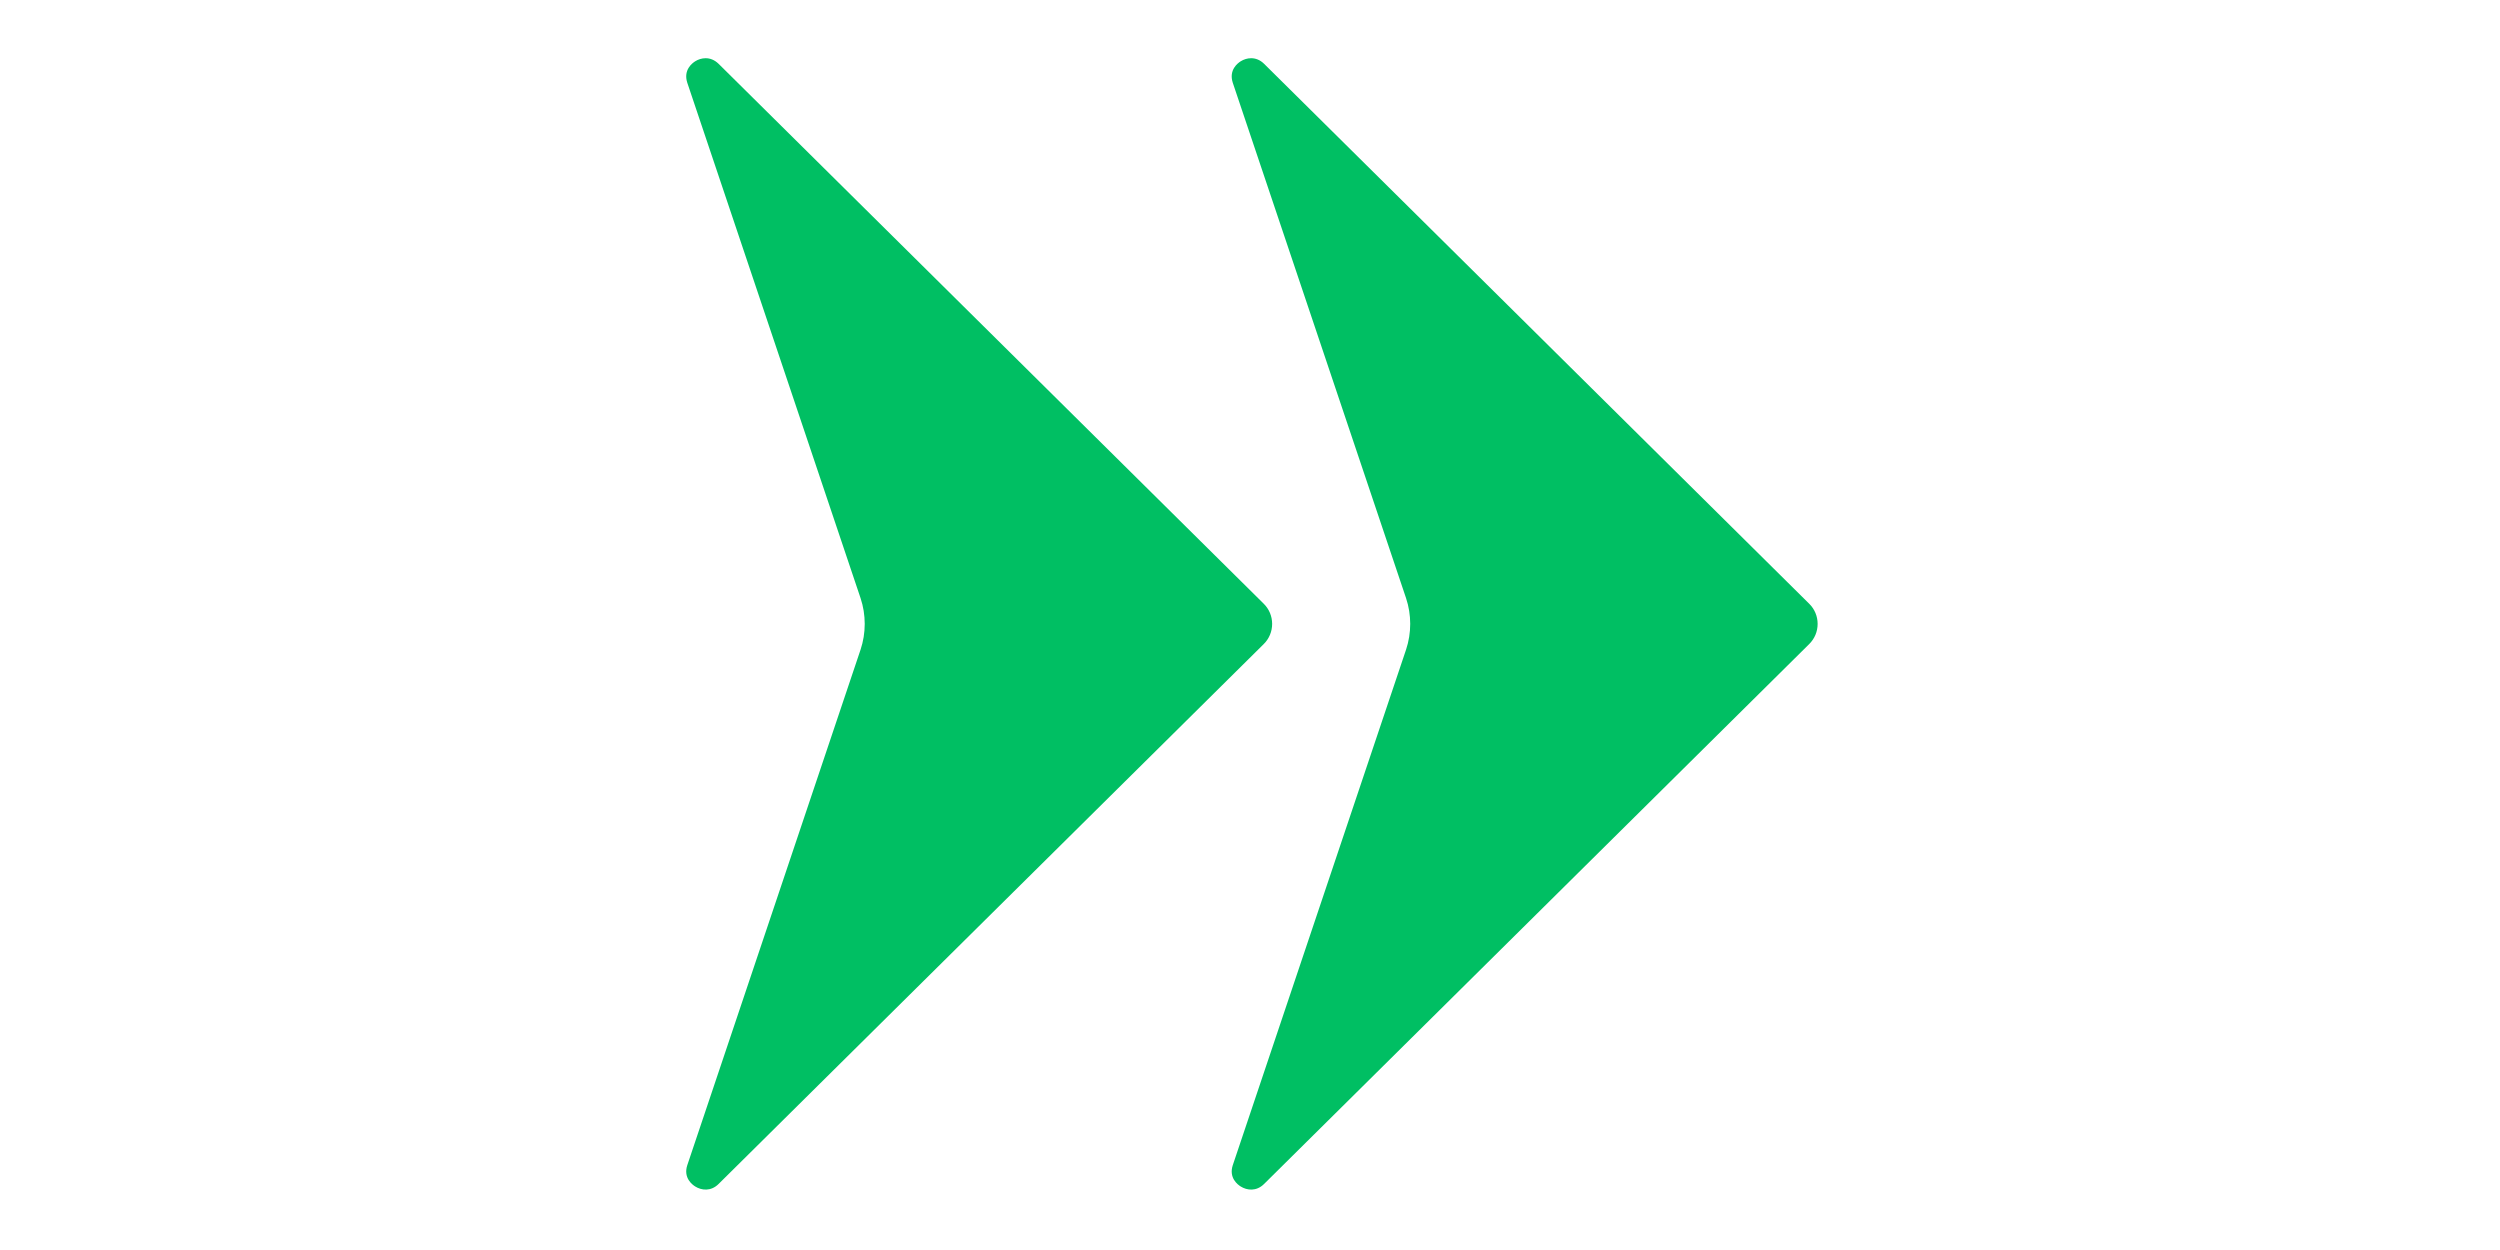
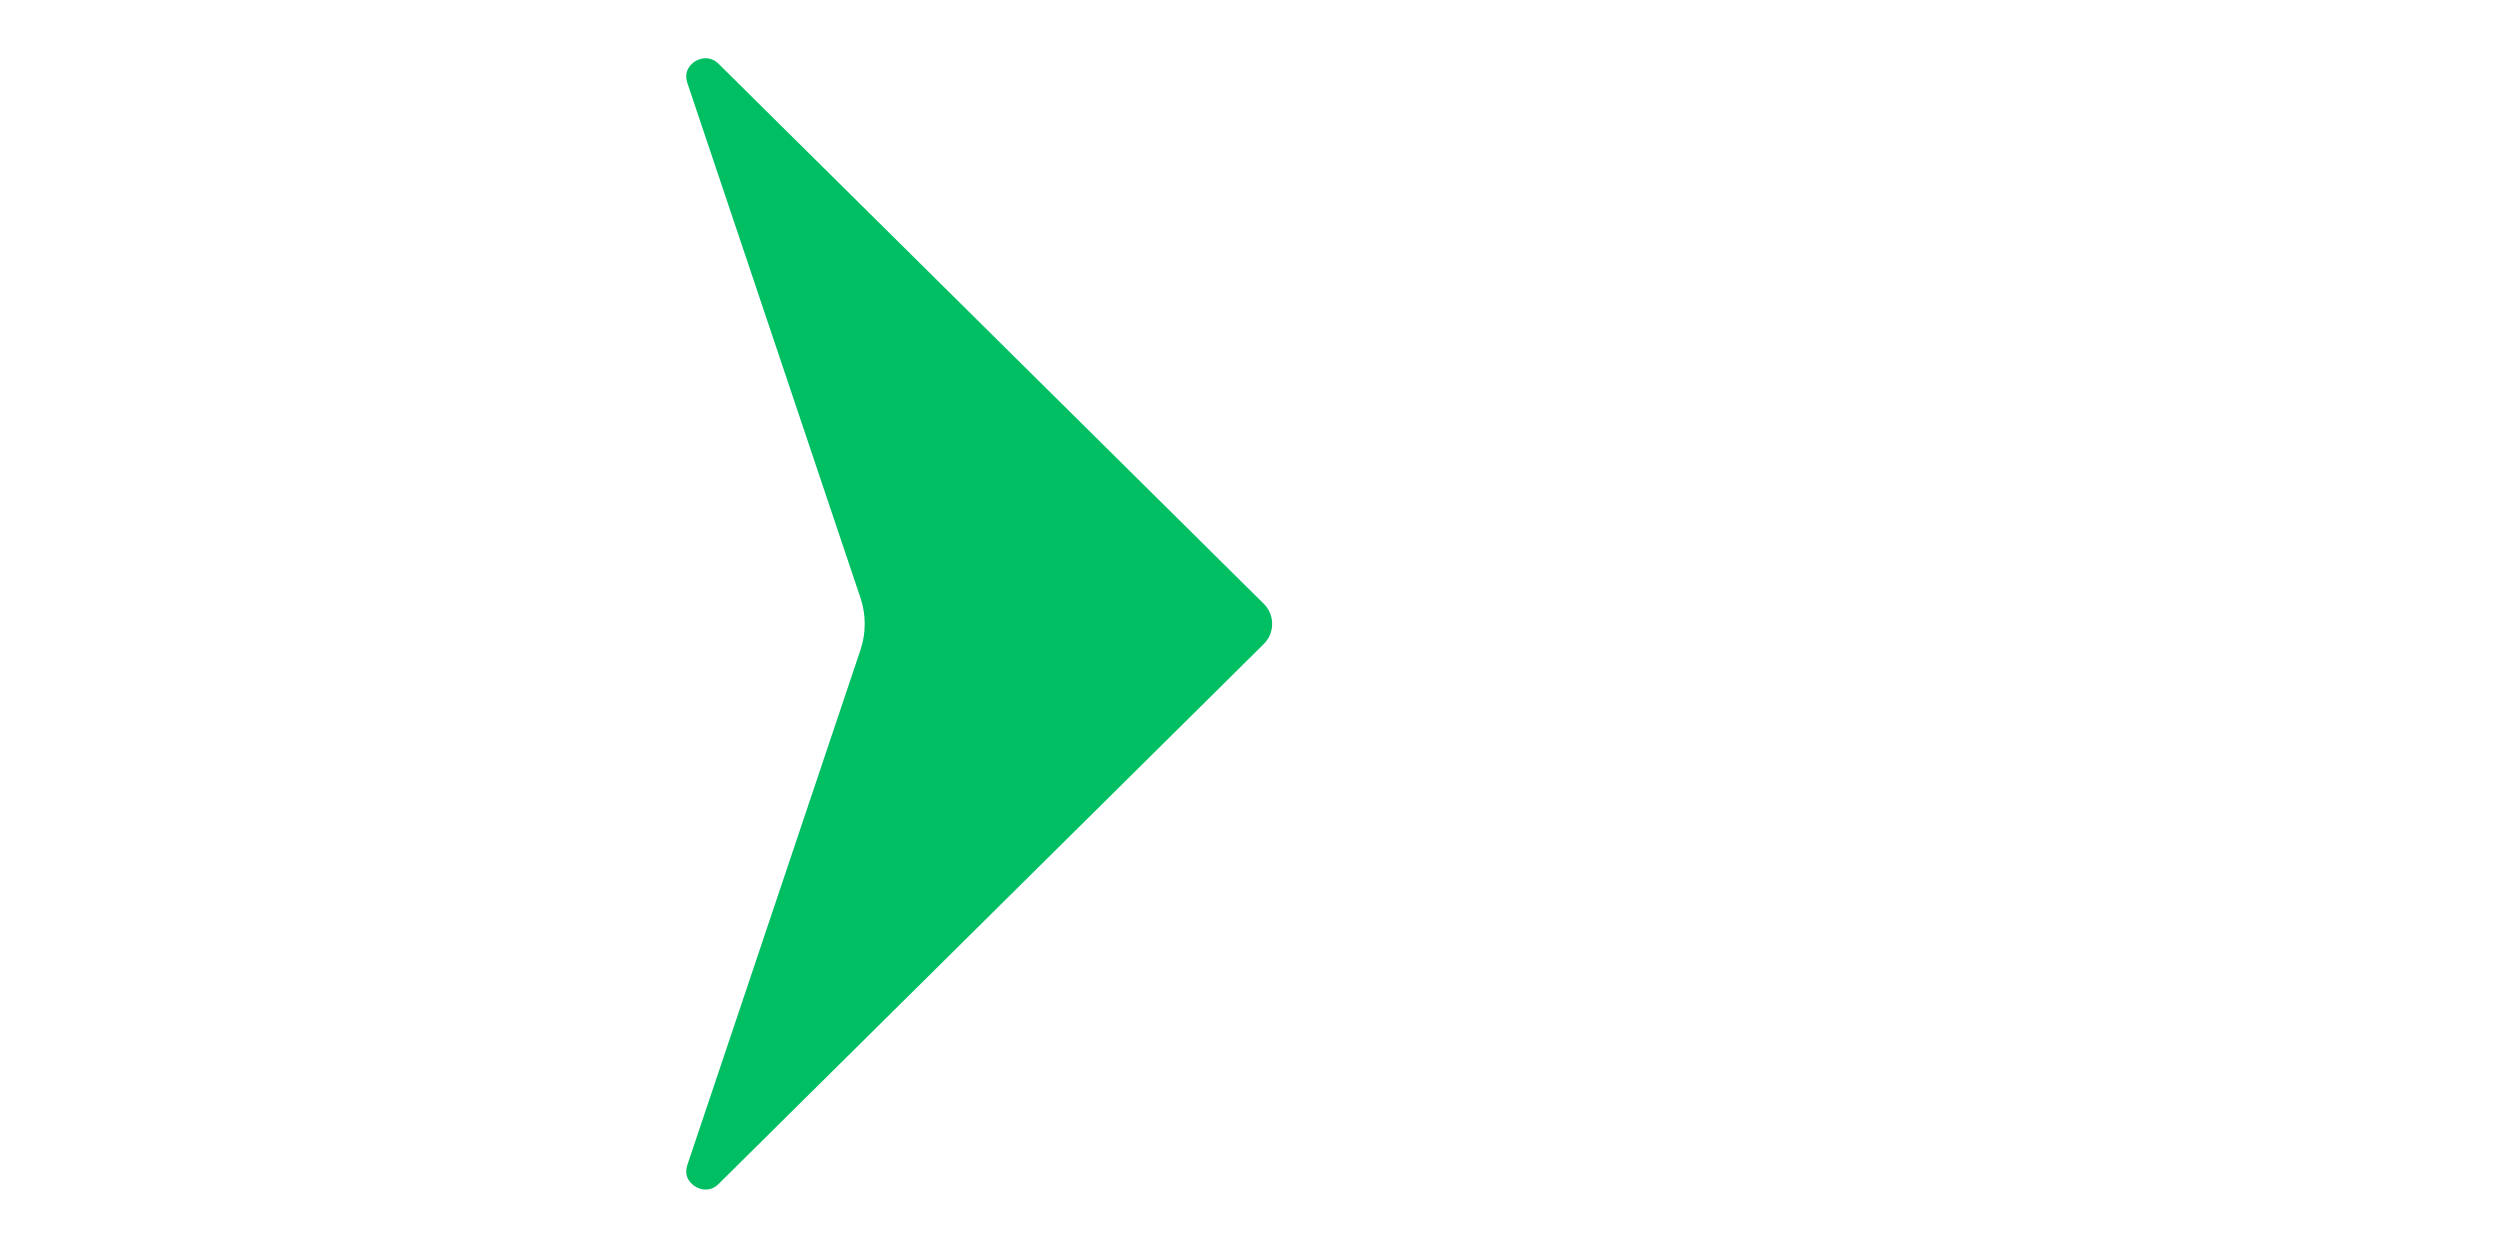
<svg xmlns="http://www.w3.org/2000/svg" width="480" zoomAndPan="magnify" viewBox="0 0 360 180" height="240" preserveAspectRatio="xMidYMid meet" version="1.2">
  <defs>
    <clipPath id="a994dedc85">
      <path d="M 98.238 8.238 L 184 8.238 L 184 171.738 L 98.238 171.738 Z M 98.238 8.238 " />
    </clipPath>
    <clipPath id="6c905156e7">
-       <path d="M 177 8.238 L 261.738 8.238 L 261.738 171.738 L 177 171.738 Z M 177 8.238 " />
-     </clipPath>
+       </clipPath>
  </defs>
  <g id="97cfe77961">
    <g clip-rule="nonzero" clip-path="url(#a994dedc85)">
      <path style=" stroke:none;fill-rule:nonzero;fill:#00bf63;fill-opacity:1;" d="M 100.113 170.855 C 101 171.414 102.363 171.605 103.488 170.48 L 181.973 92.75 C 182.754 91.977 183.188 90.945 183.188 89.84 C 183.188 88.738 182.754 87.703 181.973 86.934 L 103.488 9.199 C 102.887 8.609 102.227 8.383 101.613 8.383 C 101.059 8.383 100.523 8.562 100.113 8.824 C 99.695 9.086 98.375 10.062 98.965 11.906 L 123.922 86.137 C 124.719 88.523 124.719 91.16 123.922 93.547 L 98.965 167.801 C 98.375 169.617 99.695 170.598 100.113 170.855 " />
    </g>
    <g clip-rule="nonzero" clip-path="url(#6c905156e7)">
-       <path style=" stroke:none;fill-rule:nonzero;fill:#00bf63;fill-opacity:1;" d="M 182.039 9.199 C 181.449 8.609 180.777 8.383 180.164 8.383 C 179.605 8.383 179.086 8.562 178.664 8.824 C 178.242 9.086 176.926 10.062 177.516 11.906 L 202.473 86.137 C 203.27 88.523 203.27 91.16 202.473 93.547 L 177.516 167.801 C 176.926 169.617 178.242 170.598 178.664 170.855 C 179.551 171.414 180.914 171.605 182.039 170.48 L 260.52 92.75 C 261.305 91.977 261.738 90.945 261.738 89.84 C 261.738 88.738 261.305 87.703 260.52 86.934 L 182.039 9.199 " />
-     </g>
+       </g>
  </g>
</svg>